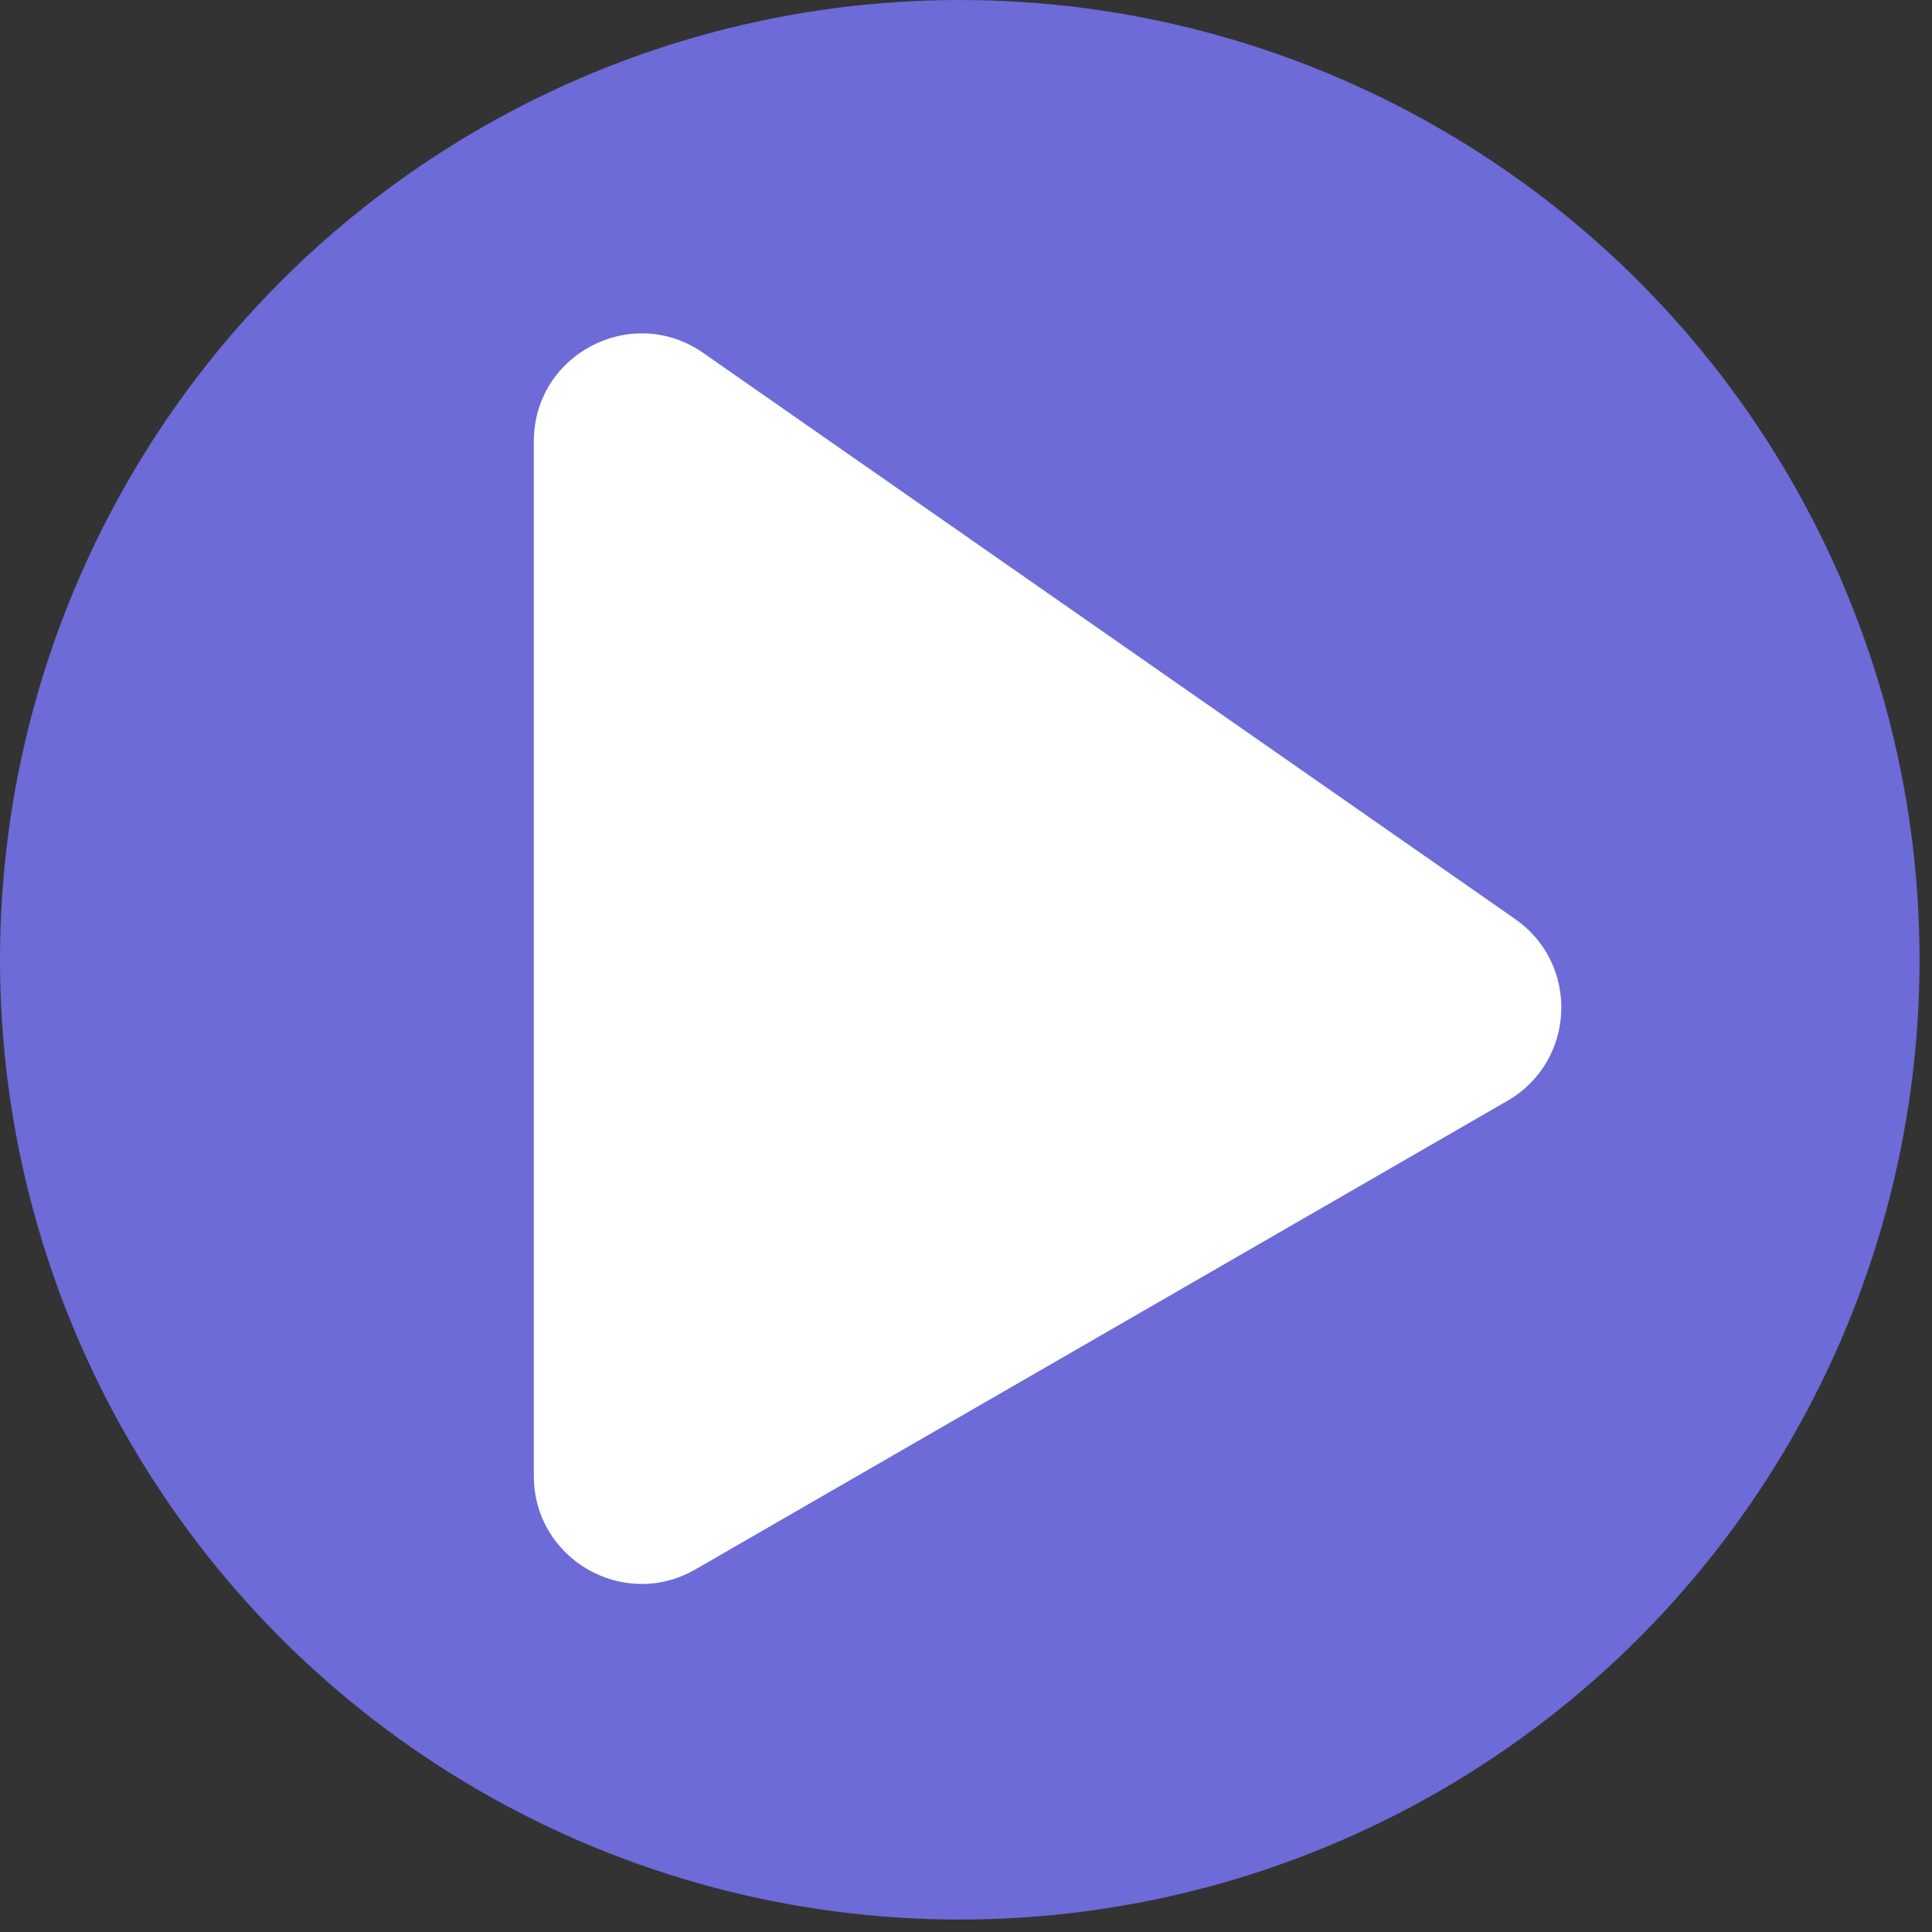
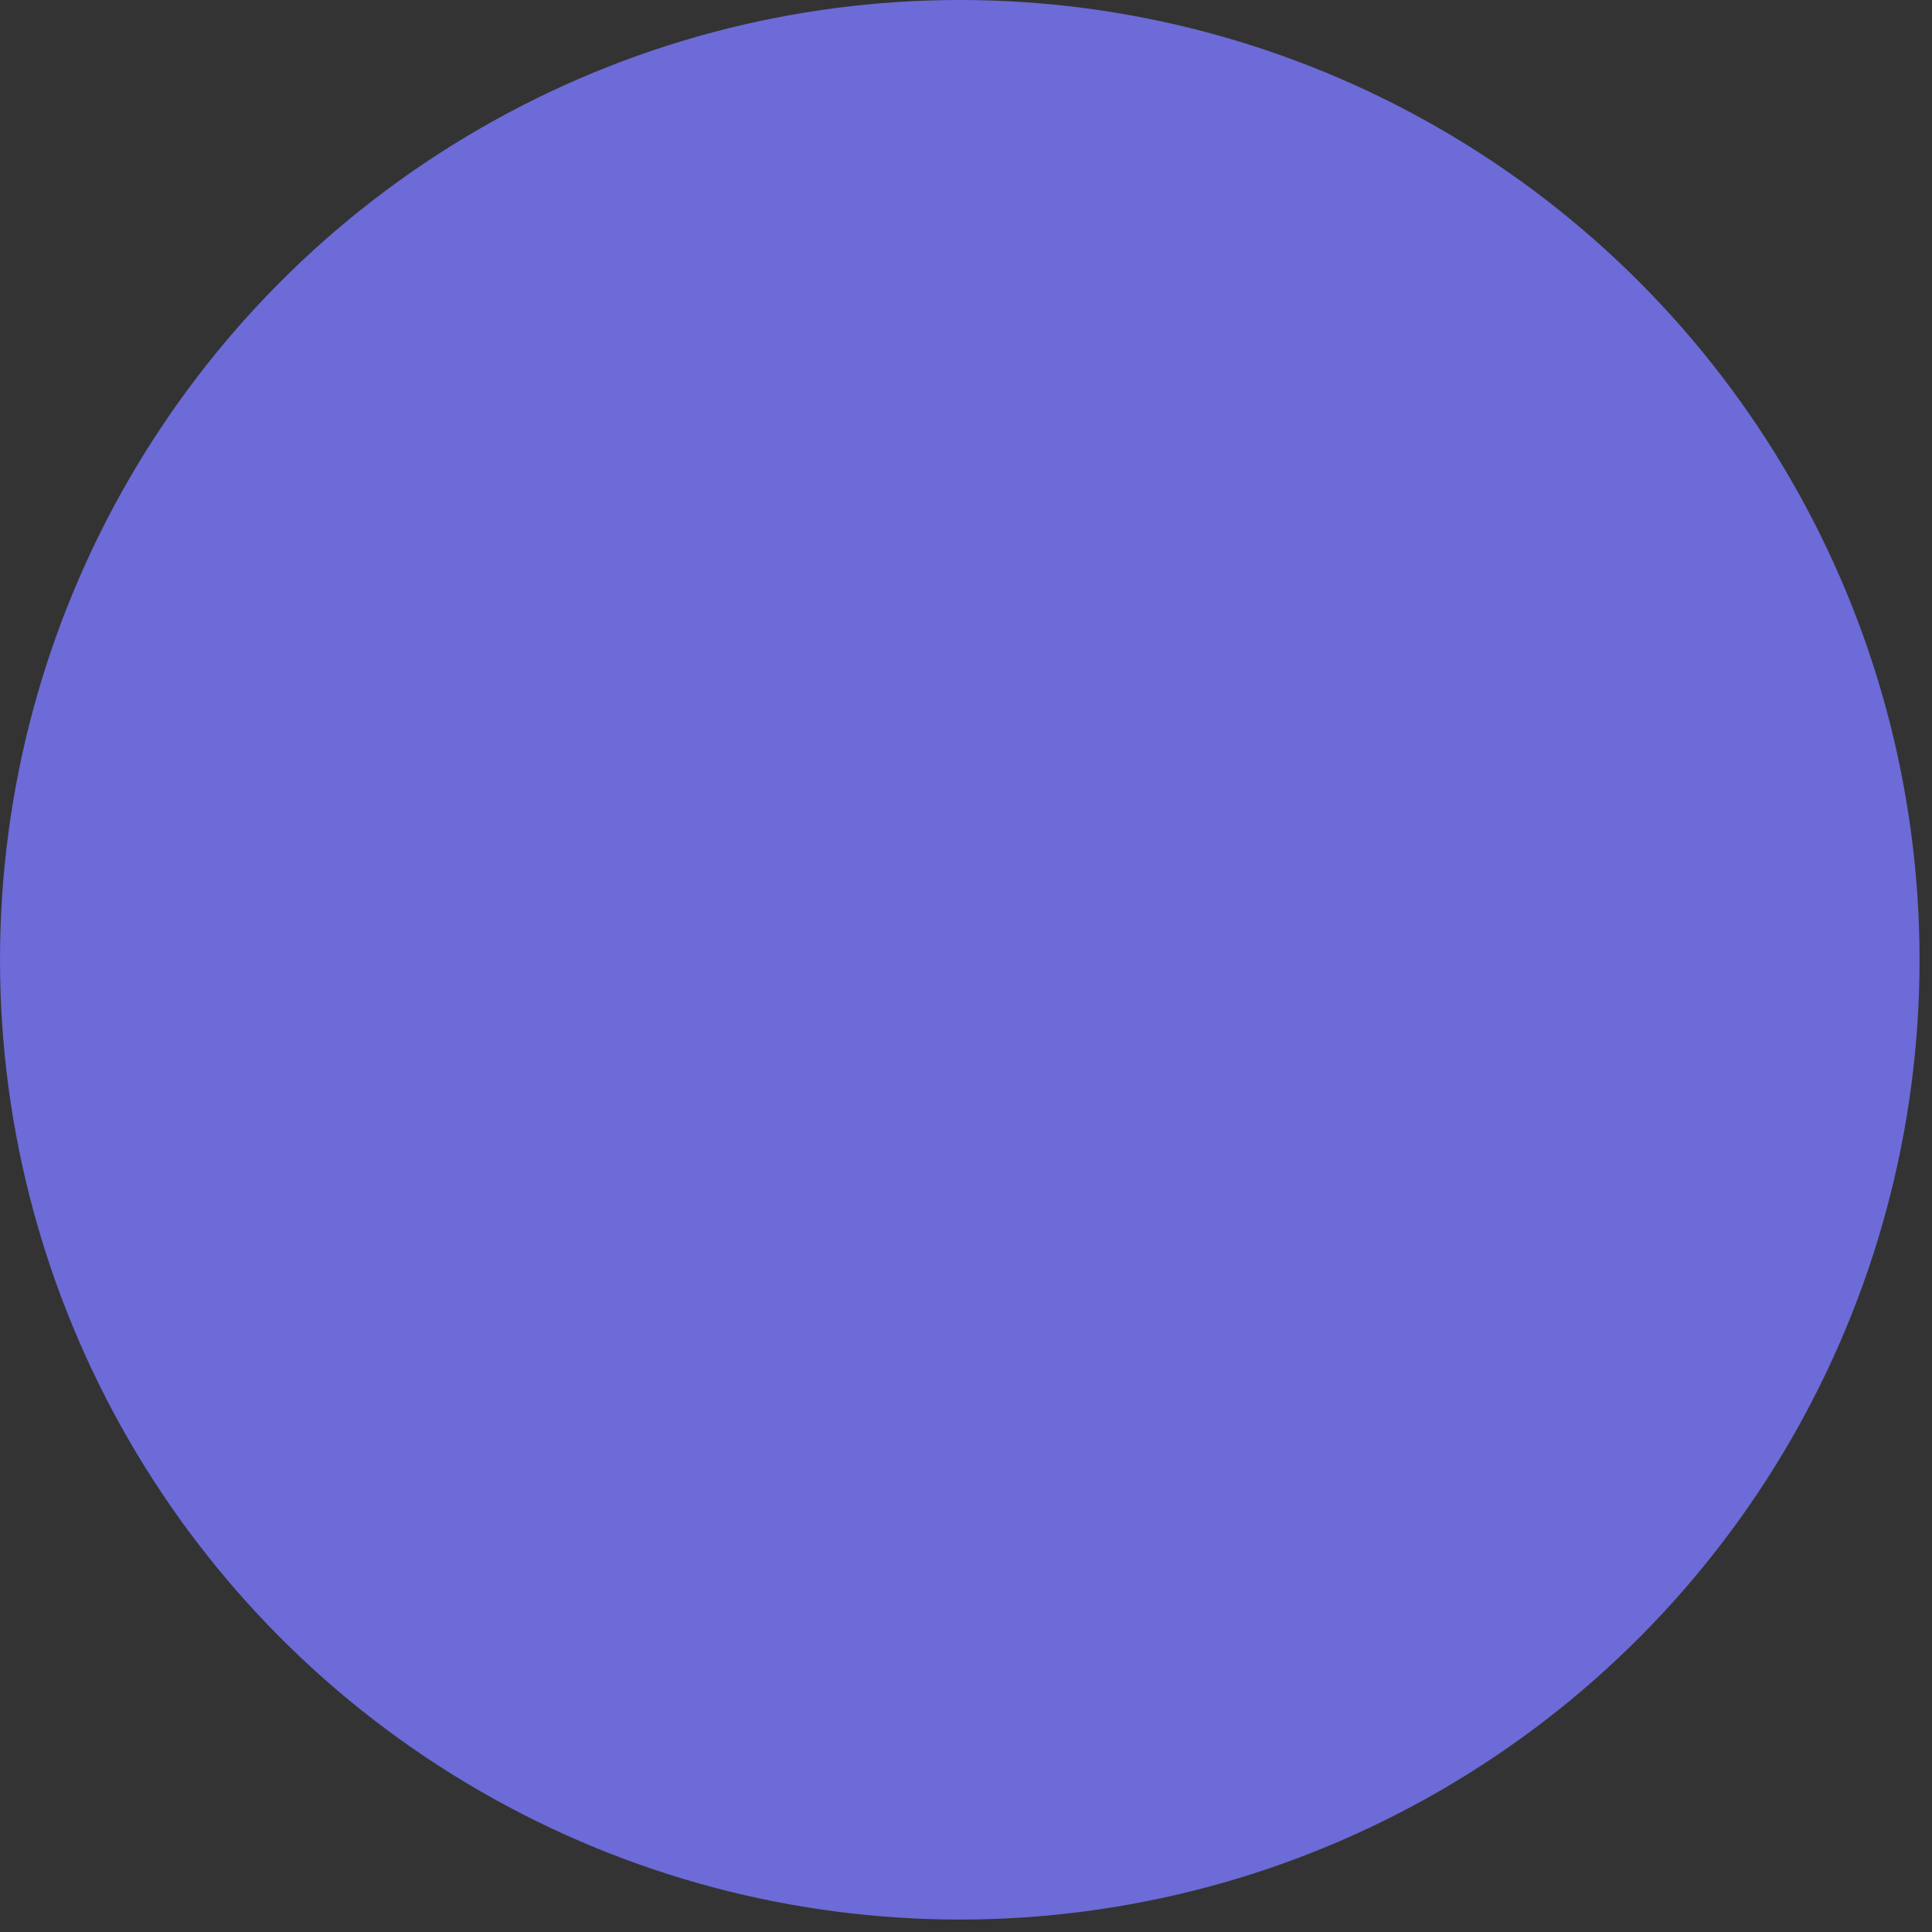
<svg xmlns="http://www.w3.org/2000/svg" width="45" height="45" viewBox="0 0 45 45" fill="none">
  <rect x="0" y="0" width="45" height="45" fill="#333333" stroke="none" />
  <ellipse cx="22.355" cy="22.355" rx="22.355" ry="22.355" fill="#6C6BD8" />
-   <path d="M12.434 10.279V34.38C12.434 36.312 14.525 37.519 16.198 36.554L35.111 25.64C36.703 24.721 36.8 22.459 35.292 21.407L16.379 8.22C14.715 7.06 12.434 8.25 12.434 10.279Z" fill="white" />
</svg>